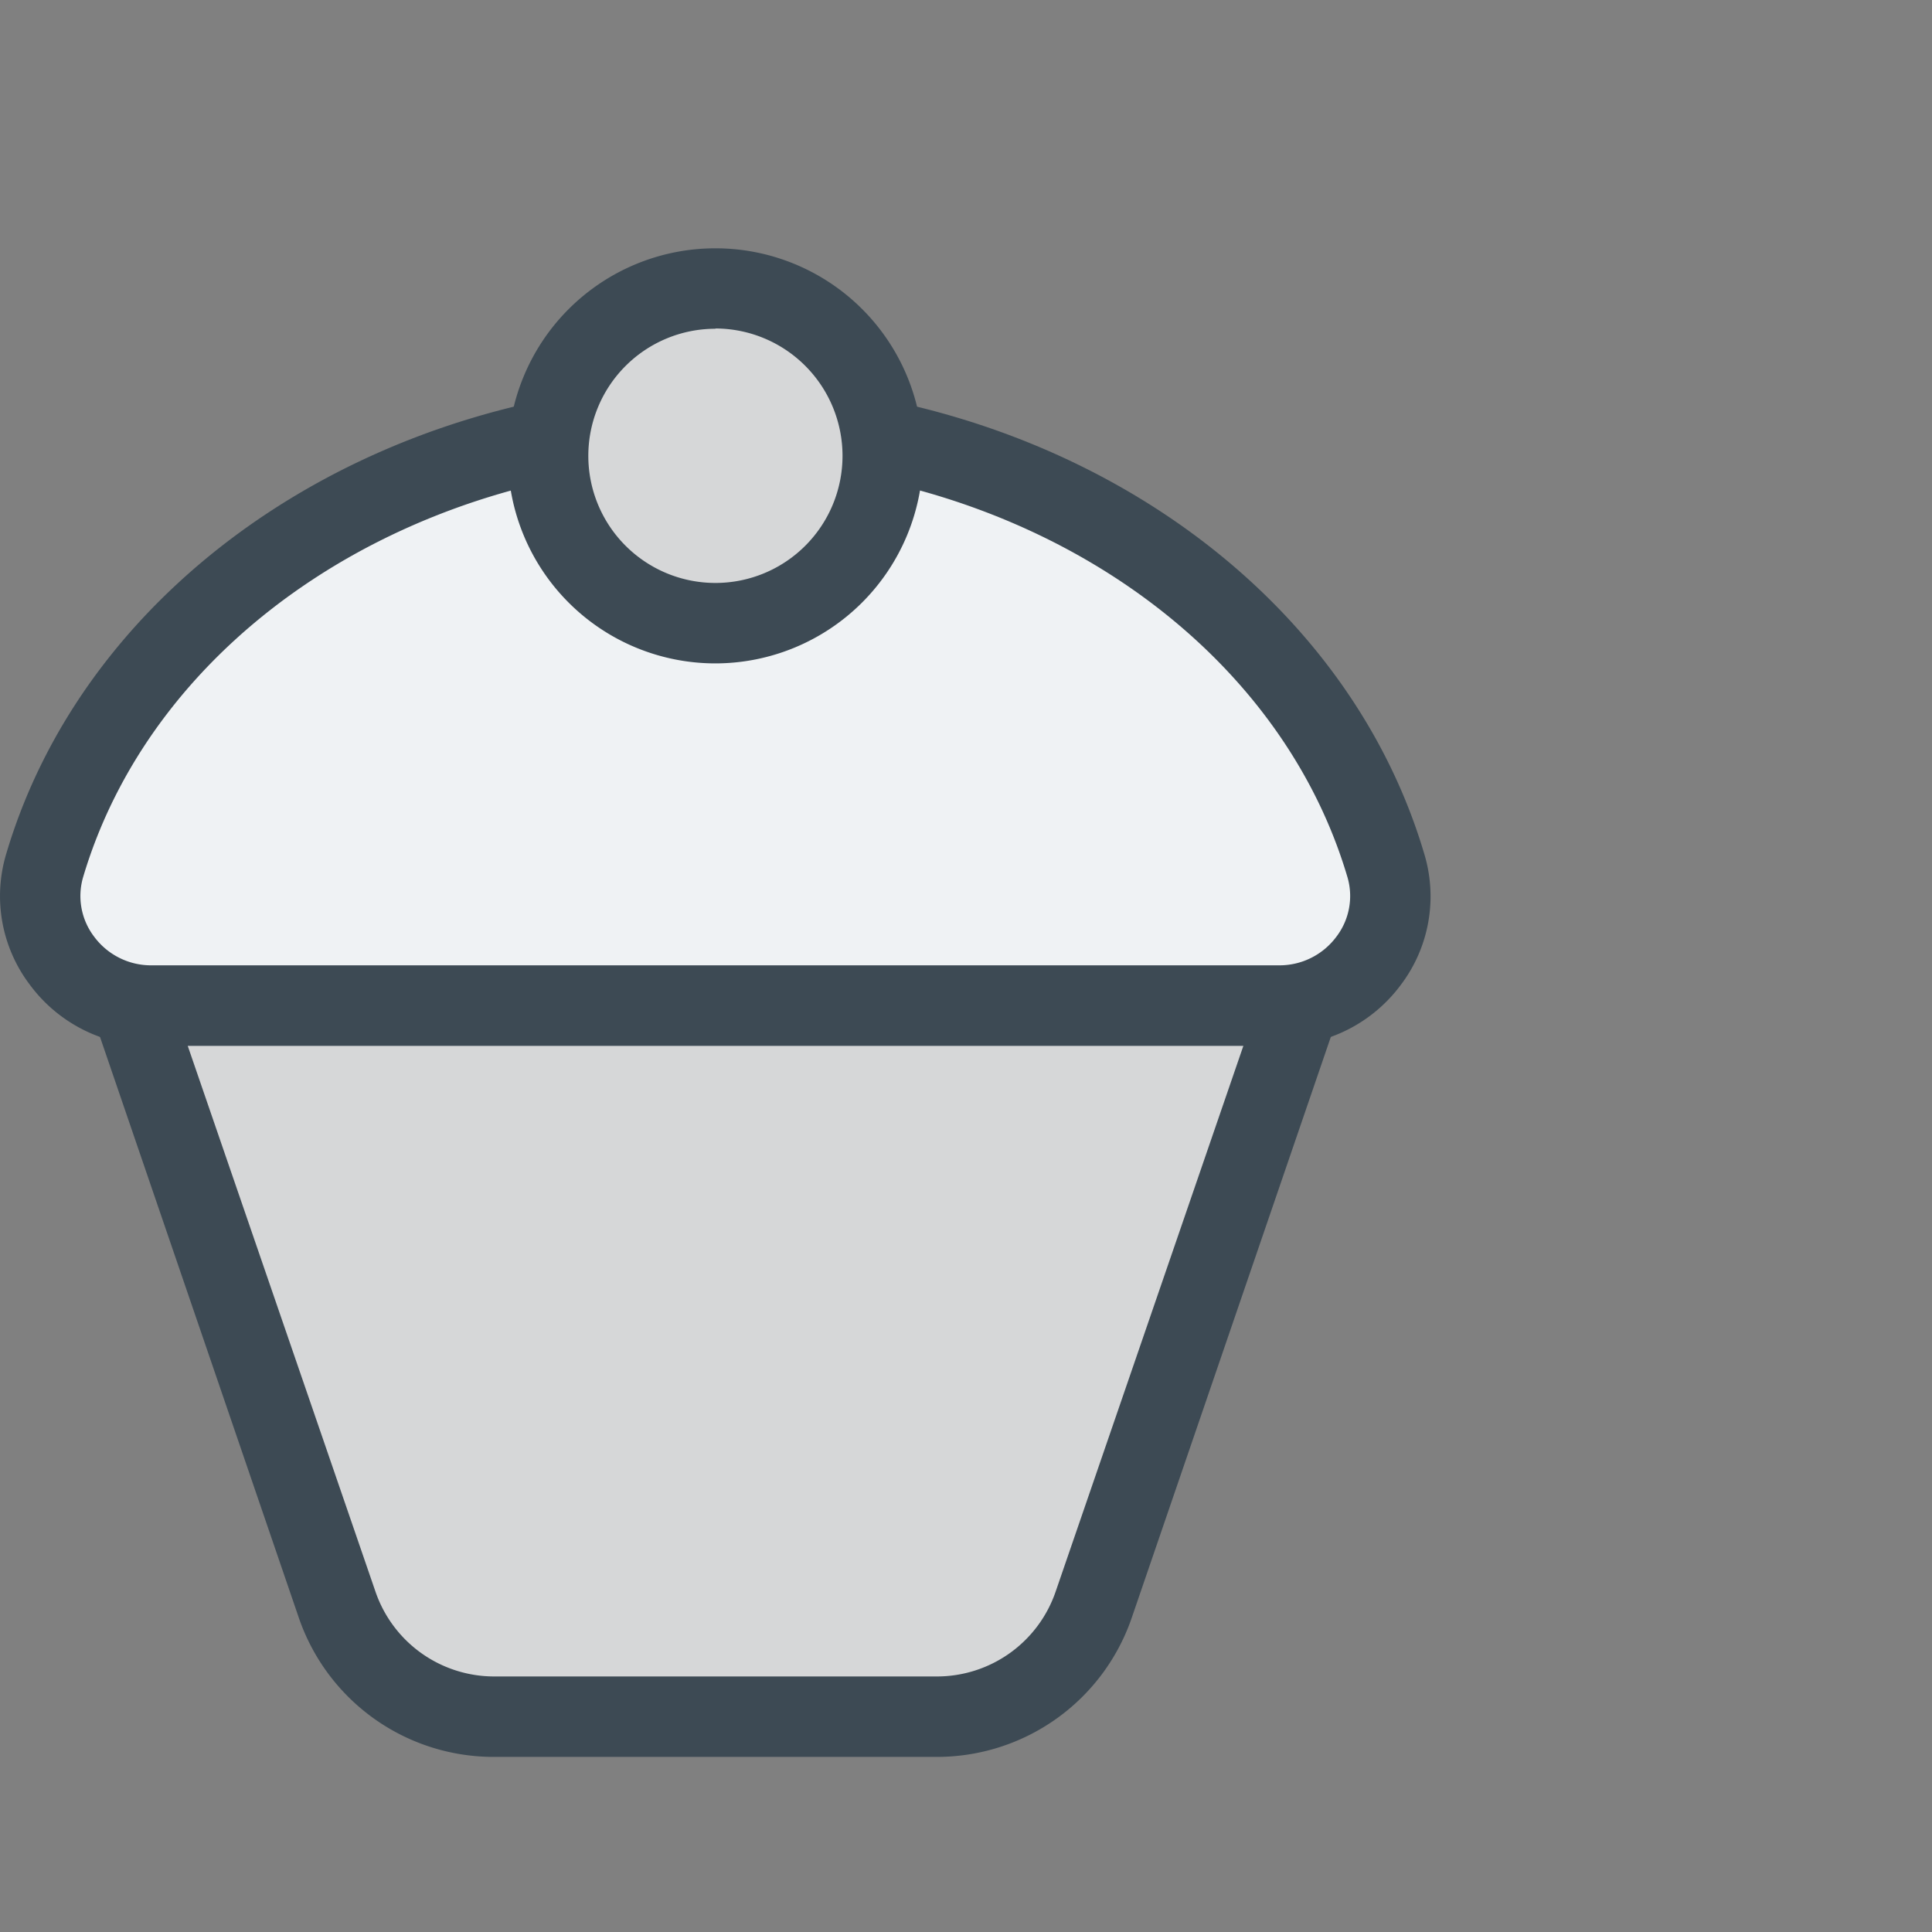
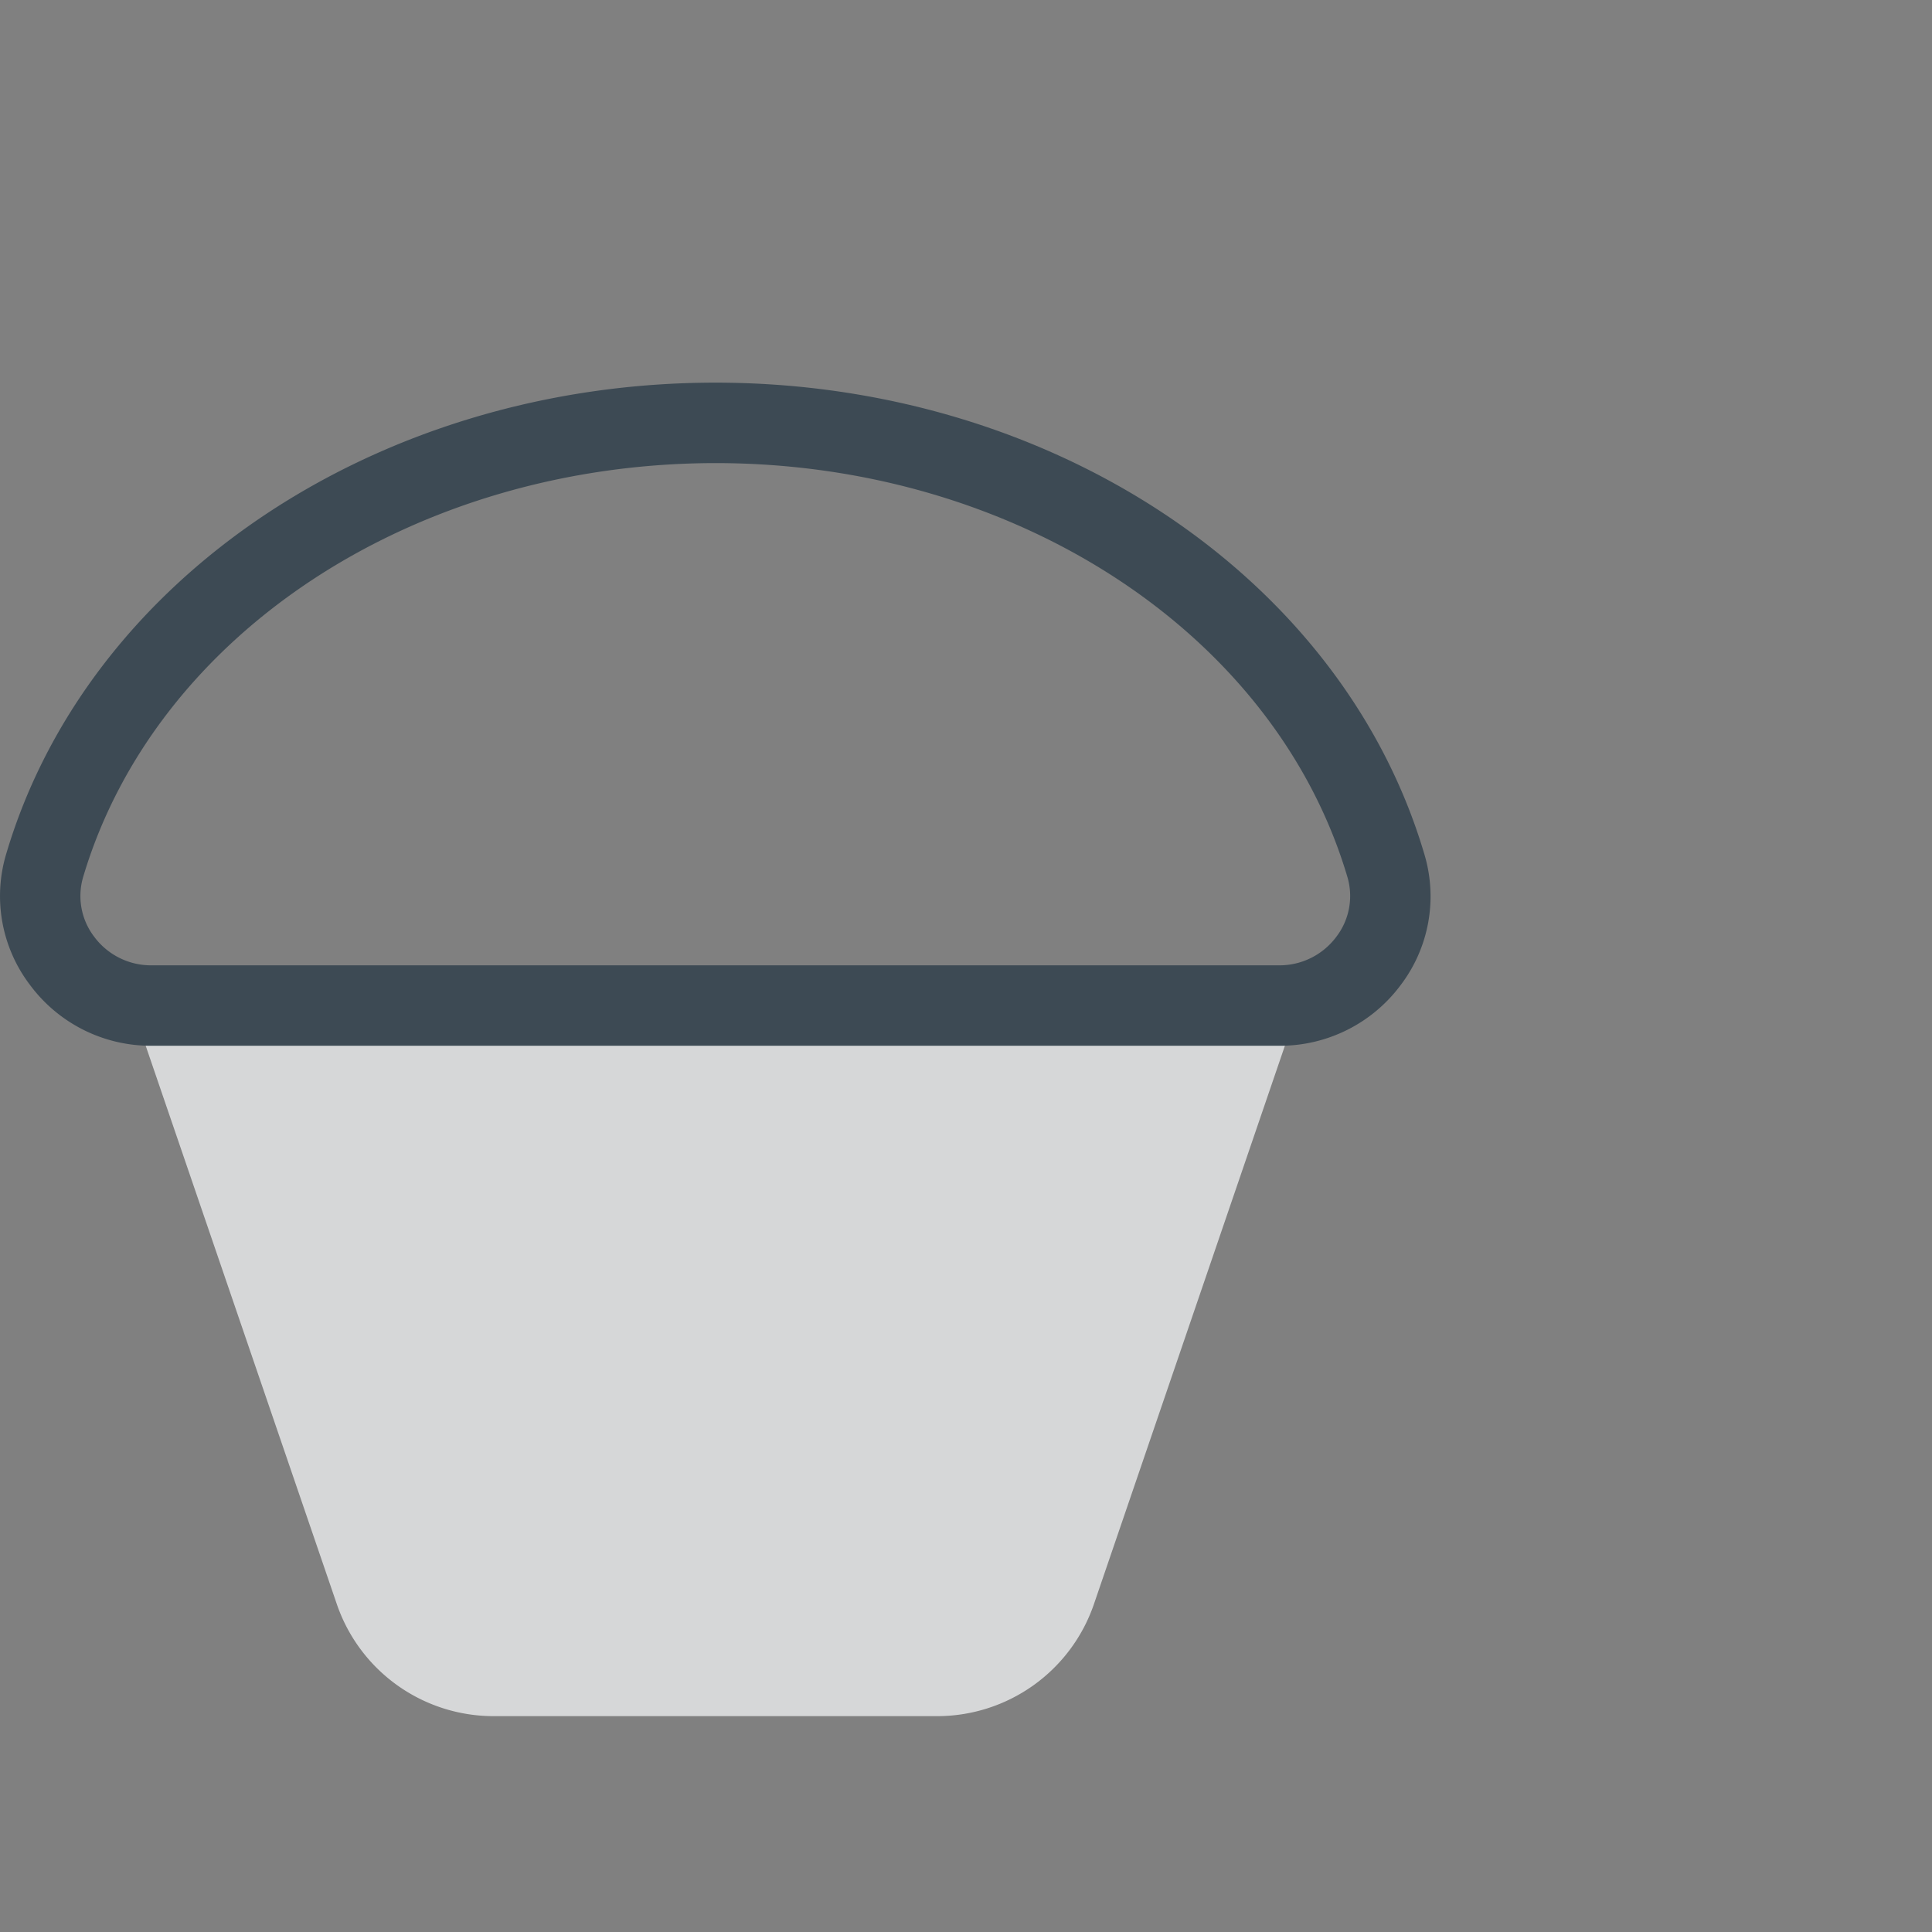
<svg xmlns="http://www.w3.org/2000/svg" viewBox="0 0 72.05 72.05">
  <rect x="0" y="0" width="72.05" height="72.05" fill="#808080" stroke="none" />
  <defs>
    <style>.cls-1{fill:#d6d7d8;}.cls-2{fill:#3d4a54;}.cls-3{fill:#eff2f4;}.cls-4{fill:none;}</style>
  </defs>
  <title>quality-over-quantity_3</title>
  <g id="Layer_2" data-name="Layer 2">
    <g id="Layer_1-2" data-name="Layer 1">
      <path class="cls-1" d="M34.94,64H18.41a6.18,6.18,0,0,1-5.85-4.18L4.92,37.5H48.43L40.79,59.84A6.18,6.18,0,0,1,34.94,64Z" />
-       <path class="cls-2" d="M34.94,65.52H18.41a7.68,7.68,0,0,1-7.27-5.2L3.5,38a1.5,1.5,0,0,1,1.42-2H48.44a1.5,1.5,0,0,1,1.42,2L42.21,60.32A7.68,7.68,0,0,1,34.94,65.52ZM7,39l7,20.35a4.68,4.68,0,0,0,4.43,3.17H34.94a4.68,4.68,0,0,0,4.43-3.17l7-20.35Z" />
-       <path class="cls-3" d="M47.71,37.5H5.65a4.11,4.11,0,0,1-4-5.22c2.79-9.42,12.93-16.51,25-16.51s22.22,7.09,25,16.51A4.11,4.11,0,0,1,47.71,37.5Z" />
      <path class="cls-2" d="M47.71,39H5.65a5.61,5.61,0,0,1-4.54-2.28,5.47,5.47,0,0,1-.88-4.87C3.29,21.5,14.17,14.27,26.68,14.27S50.06,21.5,53.12,31.86a5.47,5.47,0,0,1-.88,4.87A5.61,5.61,0,0,1,47.71,39Zm-21-21.73C15.49,17.27,5.8,23.62,3.1,32.71a2.5,2.5,0,0,0,.41,2.22A2.64,2.64,0,0,0,5.65,36H47.71a2.64,2.64,0,0,0,2.13-1.07,2.5,2.5,0,0,0,.41-2.22C47.56,23.62,37.86,17.27,26.68,17.27Z" />
-       <circle class="cls-1" cx="26.68" cy="17" r="6.24" />
-       <path class="cls-2" d="M26.68,24.74A7.74,7.74,0,1,1,34.42,17,7.75,7.75,0,0,1,26.68,24.74Zm0-12.48A4.74,4.74,0,1,0,31.42,17,4.75,4.75,0,0,0,26.68,12.25Z" />
      <rect class="cls-4" width="72.05" height="72.05" />
    </g>
  </g>
</svg>